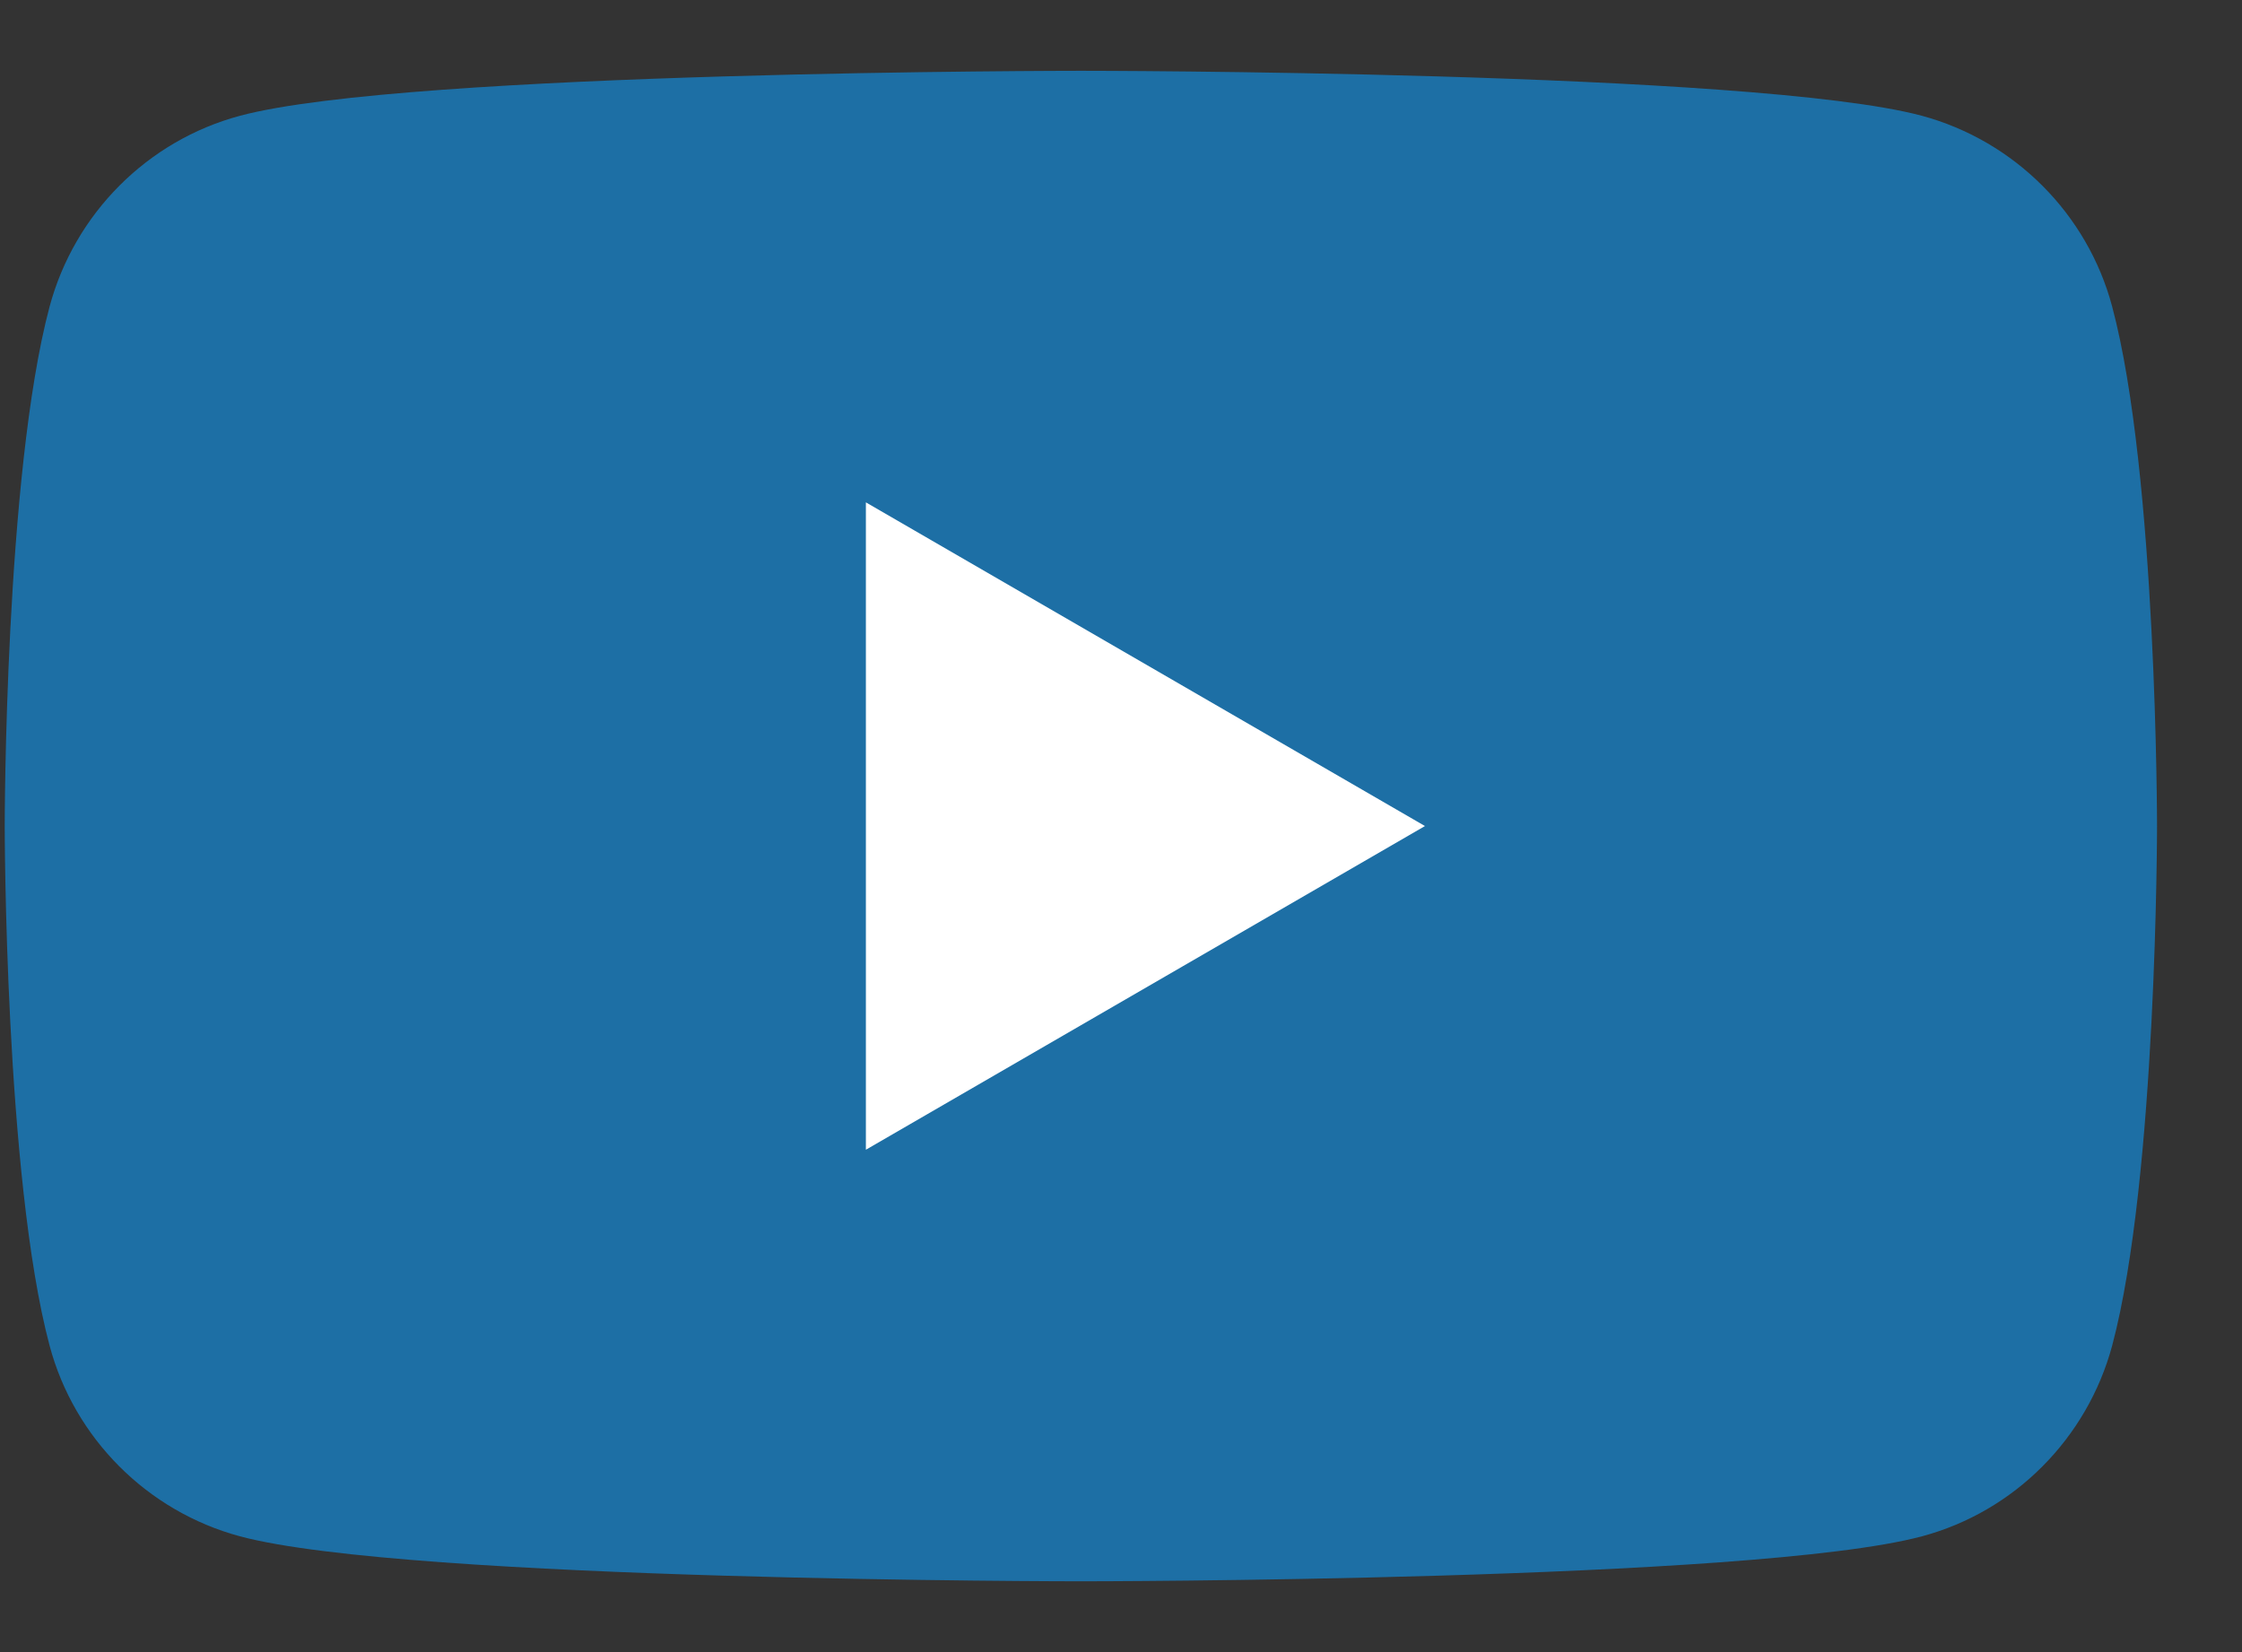
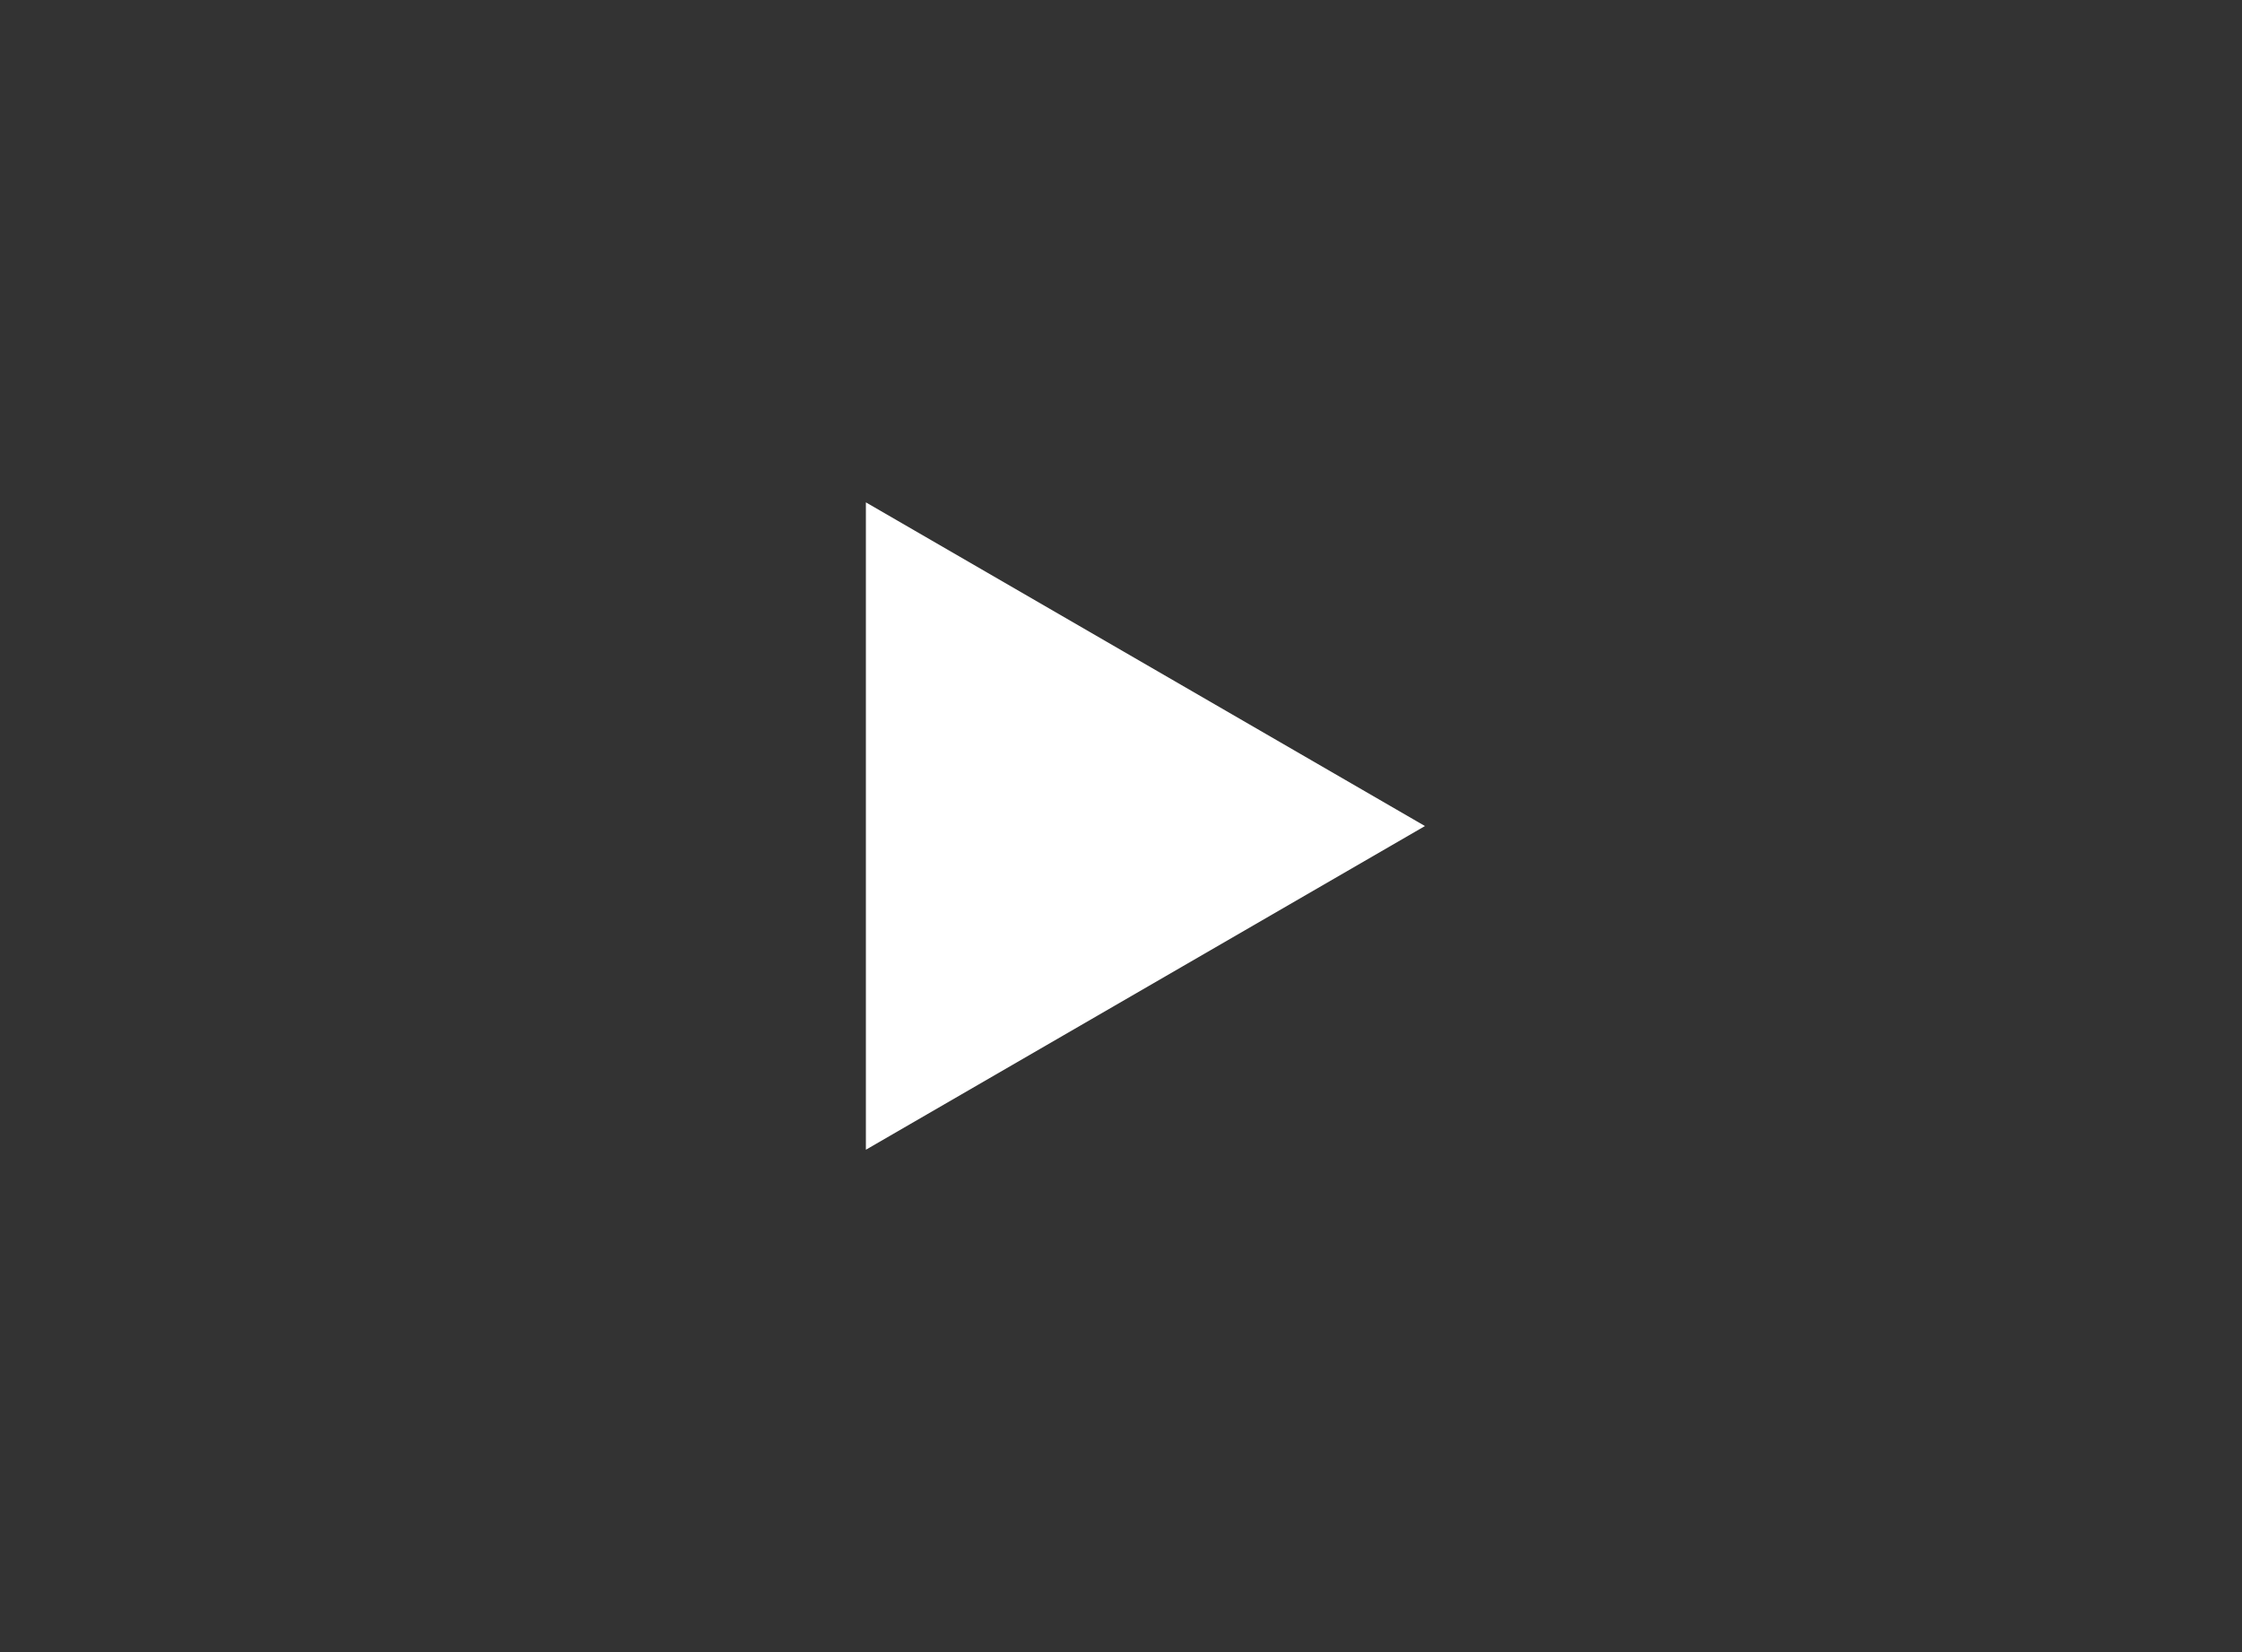
<svg xmlns="http://www.w3.org/2000/svg" width="19" height="14" viewBox="0 0 19 14" fill="none">
  <rect x="0" y="0" width="19" height="14" fill="#333333" stroke="none" />
-   <path d="M17.9 2.599C17.691 1.813 17.073 1.194 16.287 0.981C14.865 0.6 9.16 0.6 9.16 0.6C9.16 0.6 3.458 0.6 2.034 0.981C1.25 1.191 0.632 1.81 0.42 2.599C0.04 4.024 0.04 7 0.04 7C0.04 7 0.04 9.976 0.42 11.402C0.629 12.187 1.247 12.807 2.034 13.019C3.458 13.4 9.16 13.4 9.16 13.4C9.16 13.4 14.865 13.4 16.287 13.019C17.07 12.81 17.688 12.19 17.9 11.402C18.28 9.976 18.28 7 18.28 7C18.28 7 18.28 4.024 17.9 2.599Z" fill="#1D6FA5" />
  <path d="M7.338 9.743L12.076 7L7.338 4.257V9.743Z" fill="#fff" />
</svg>